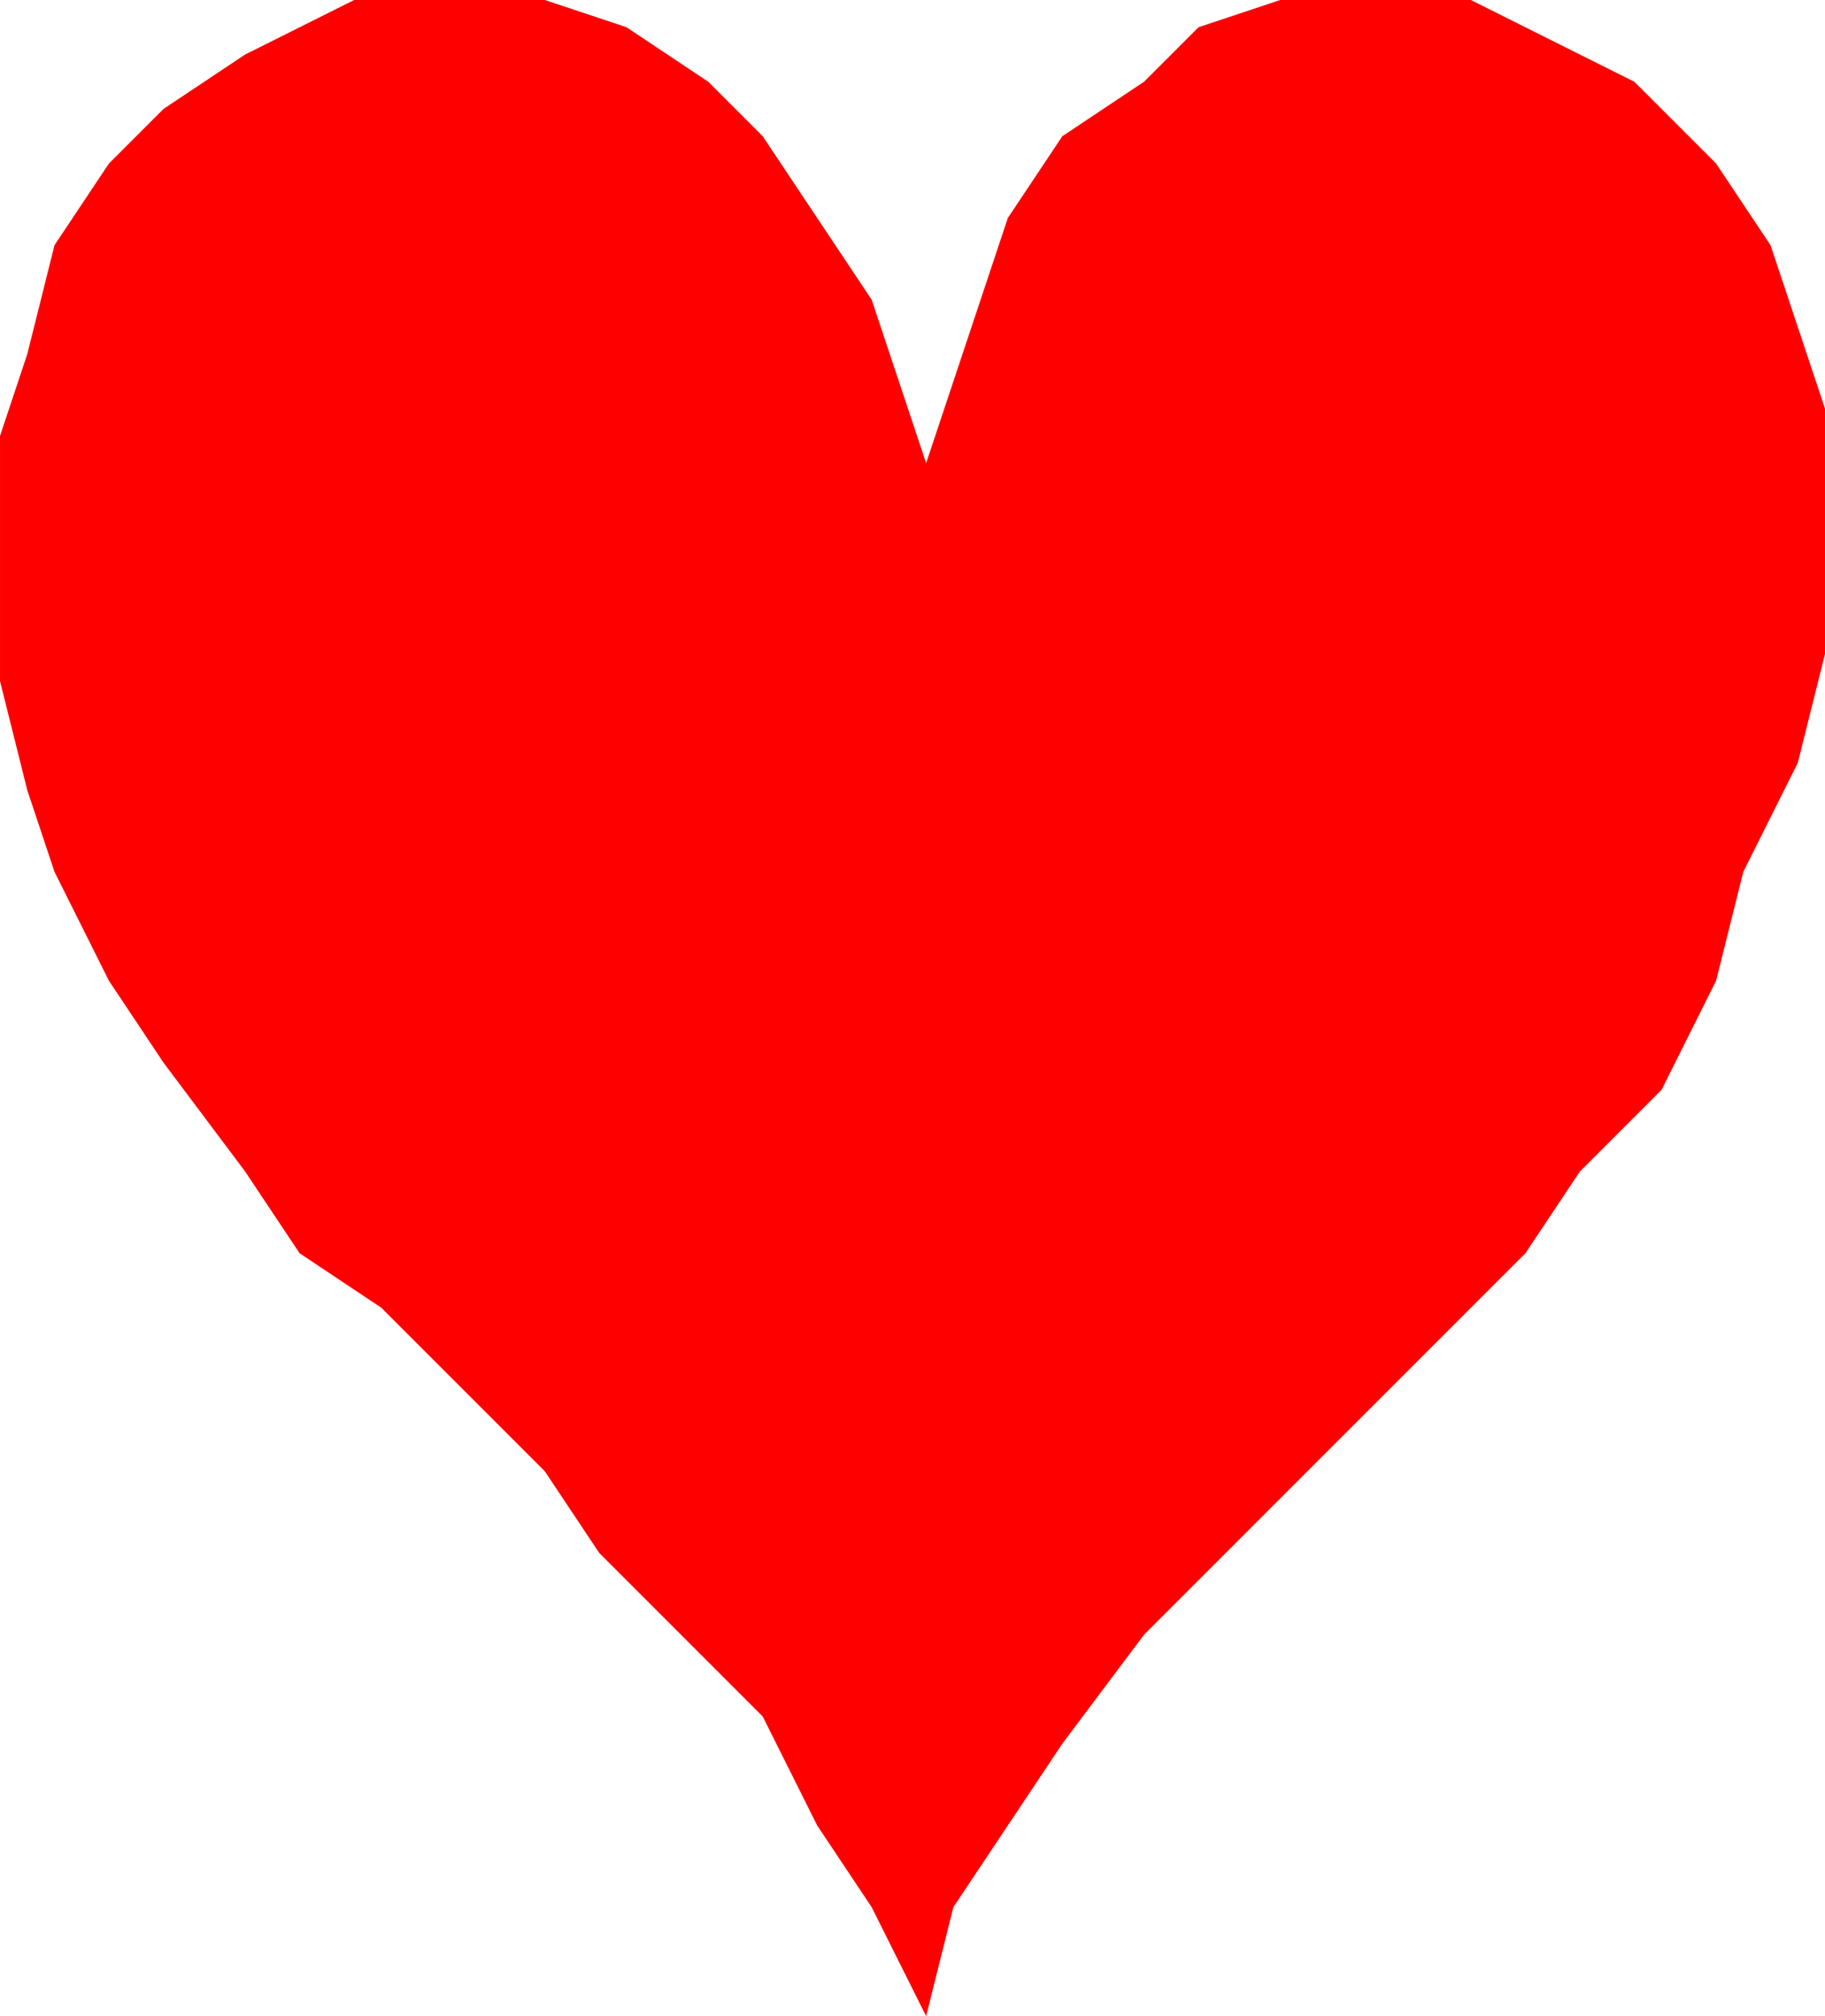
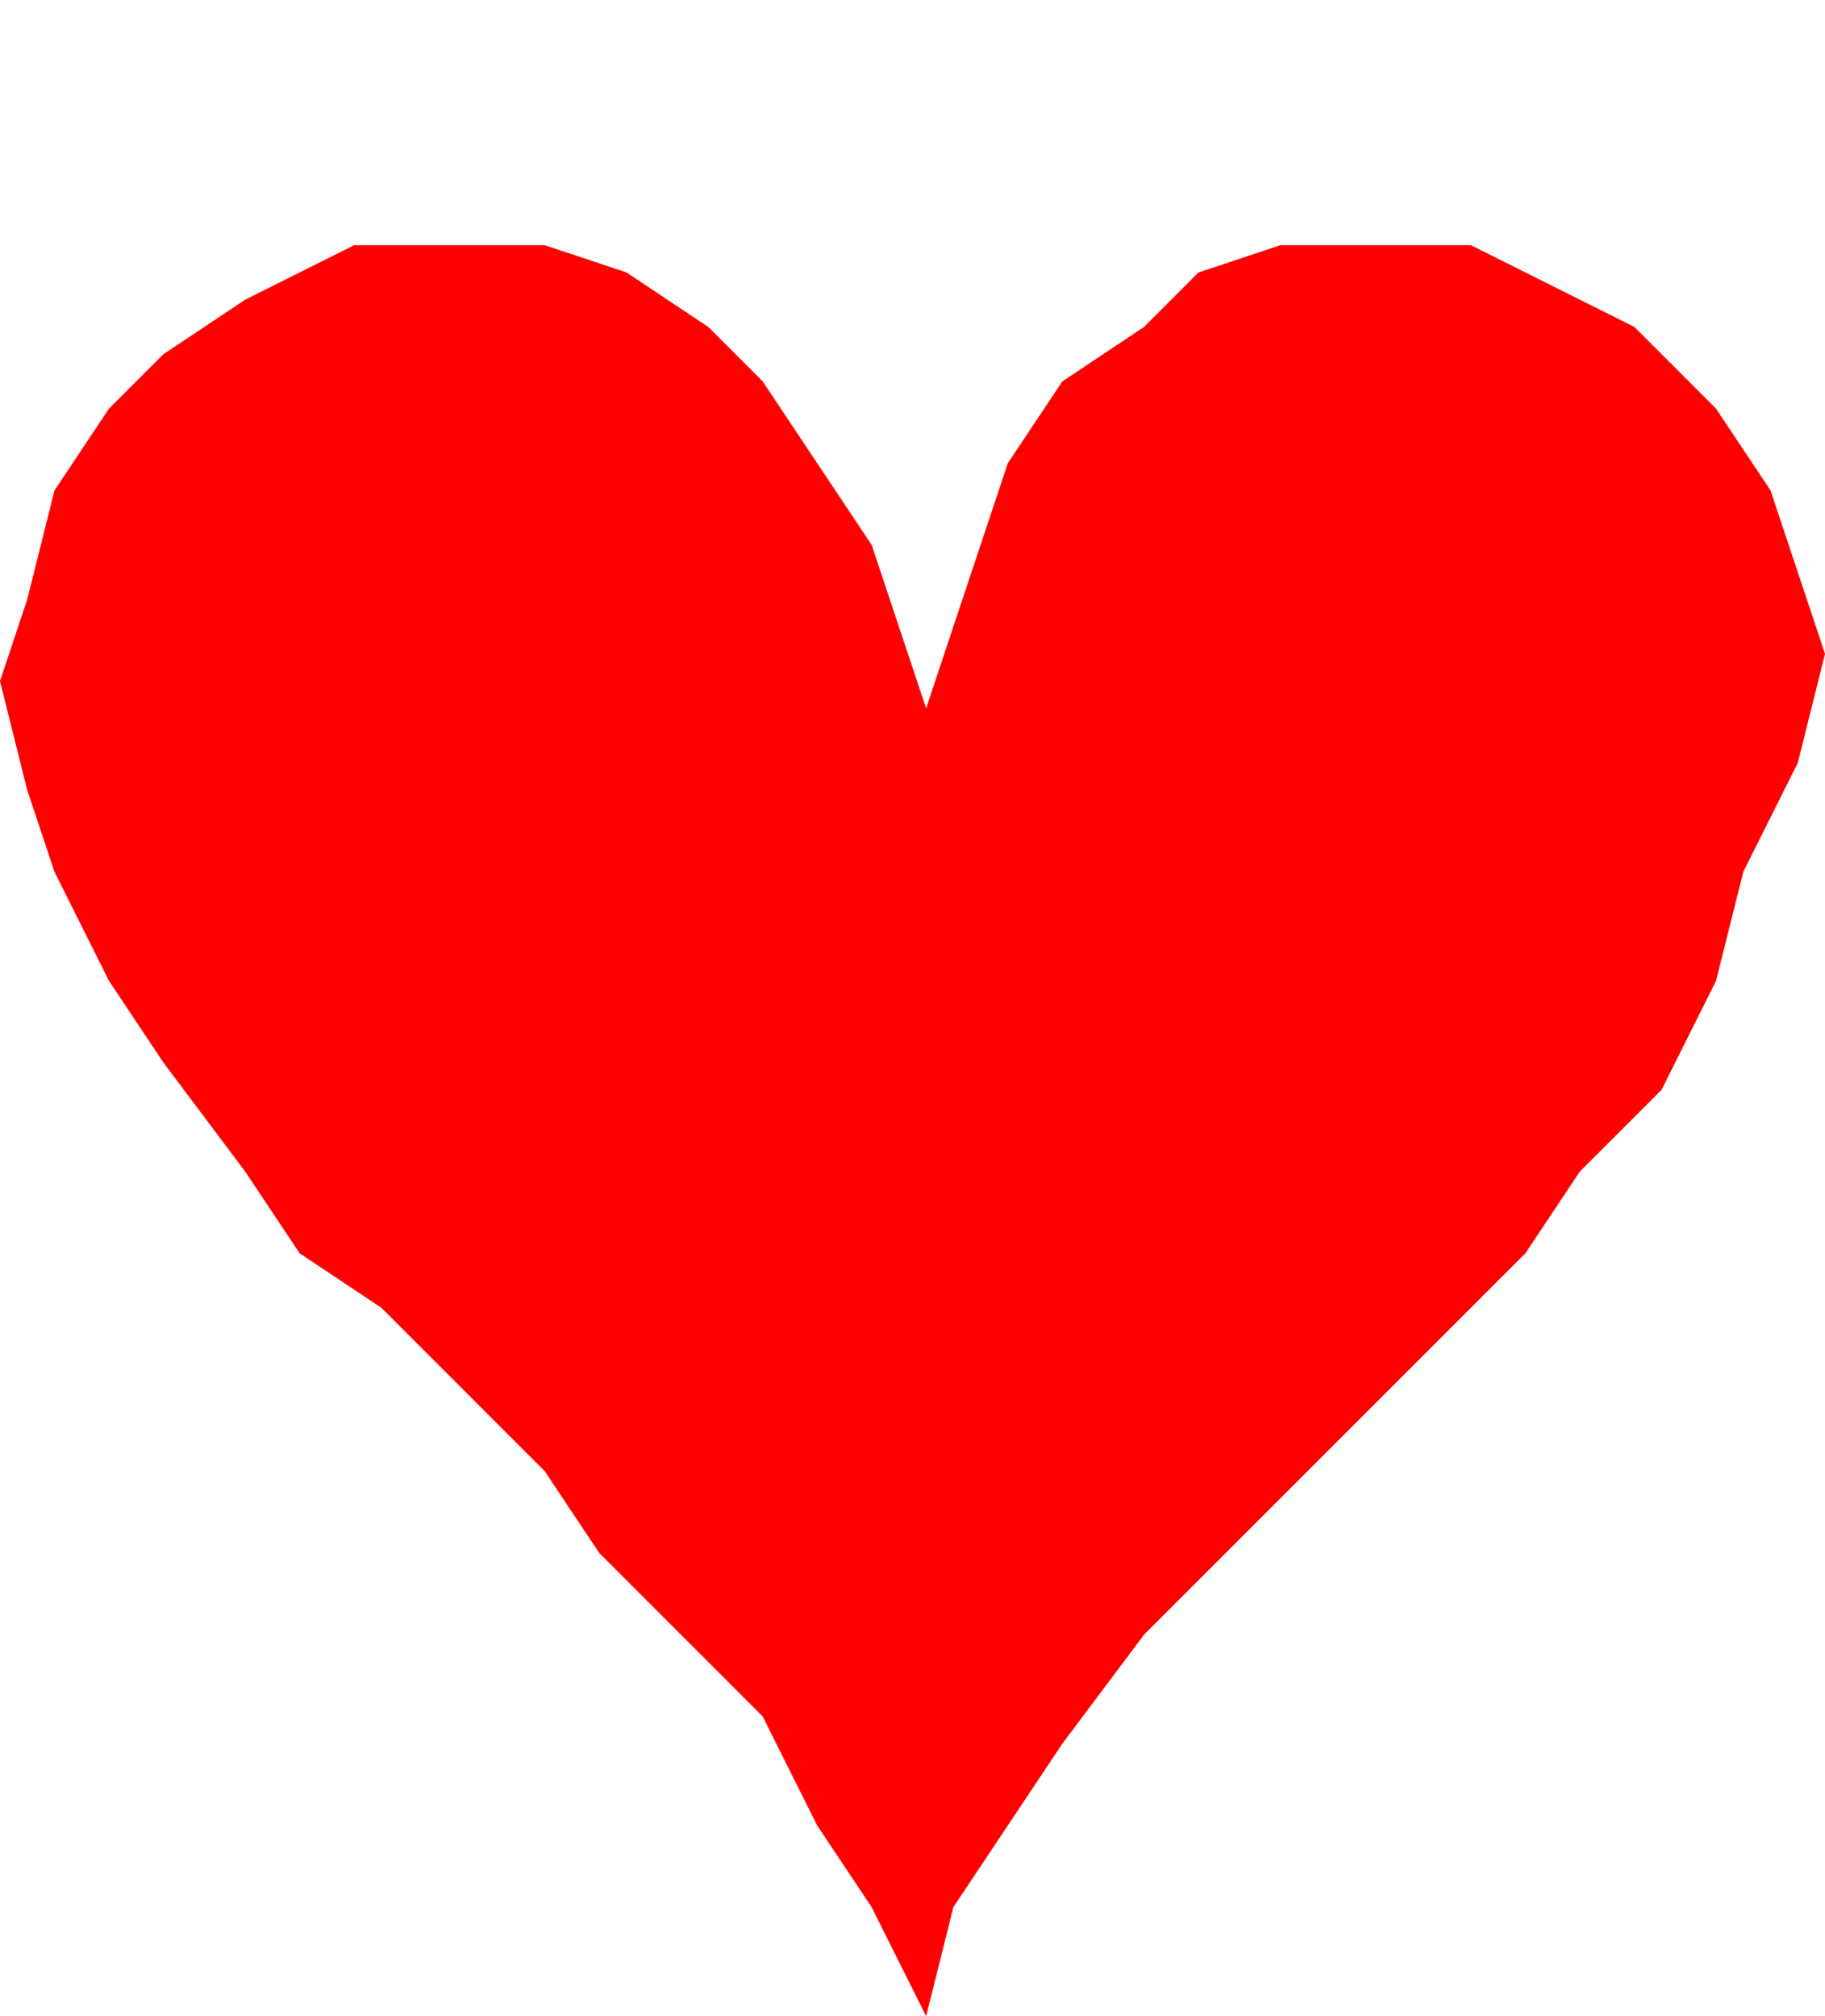
<svg xmlns="http://www.w3.org/2000/svg" fill-rule="evenodd" height="74" preserveAspectRatio="none" stroke-linecap="round" width="67">
  <style>.brush0{fill:#fff}.pen0{stroke:#000;stroke-width:1;stroke-linejoin:round}.brush1{fill:none}</style>
-   <path style="fill:red;stroke:none" d="M67 19v5l-1 4-2 4-1 4-2 4-3 3-2 3-3 3-3 3-3 3-2 2-3 3-3 4-2 3-2 3-1 4-2-4-2-3-2-4-3-3-3-3-2-3-3-3-3-3-3-2-2-3-3-4-2-3-2-4-1-3-1-4v-9l1-3 1-4 2-3 2-2 3-2 4-2h7l3 1 3 2 2 2 2 3 2 3 1 3 1 3 1-3 1-3 1-3 2-3 3-2 2-2 3-1h7l4 2 2 1 3 3 2 3 1 3 1 3v4z" />
+   <path style="fill:red;stroke:none" d="M67 19v5l-1 4-2 4-1 4-2 4-3 3-2 3-3 3-3 3-3 3-2 2-3 3-3 4-2 3-2 3-1 4-2-4-2-3-2-4-3-3-3-3-2-3-3-3-3-3-3-2-2-3-3-4-2-3-2-4-1-3-1-4l1-3 1-4 2-3 2-2 3-2 4-2h7l3 1 3 2 2 2 2 3 2 3 1 3 1 3 1-3 1-3 1-3 2-3 3-2 2-2 3-1h7l4 2 2 1 3 3 2 3 1 3 1 3v4z" />
</svg>